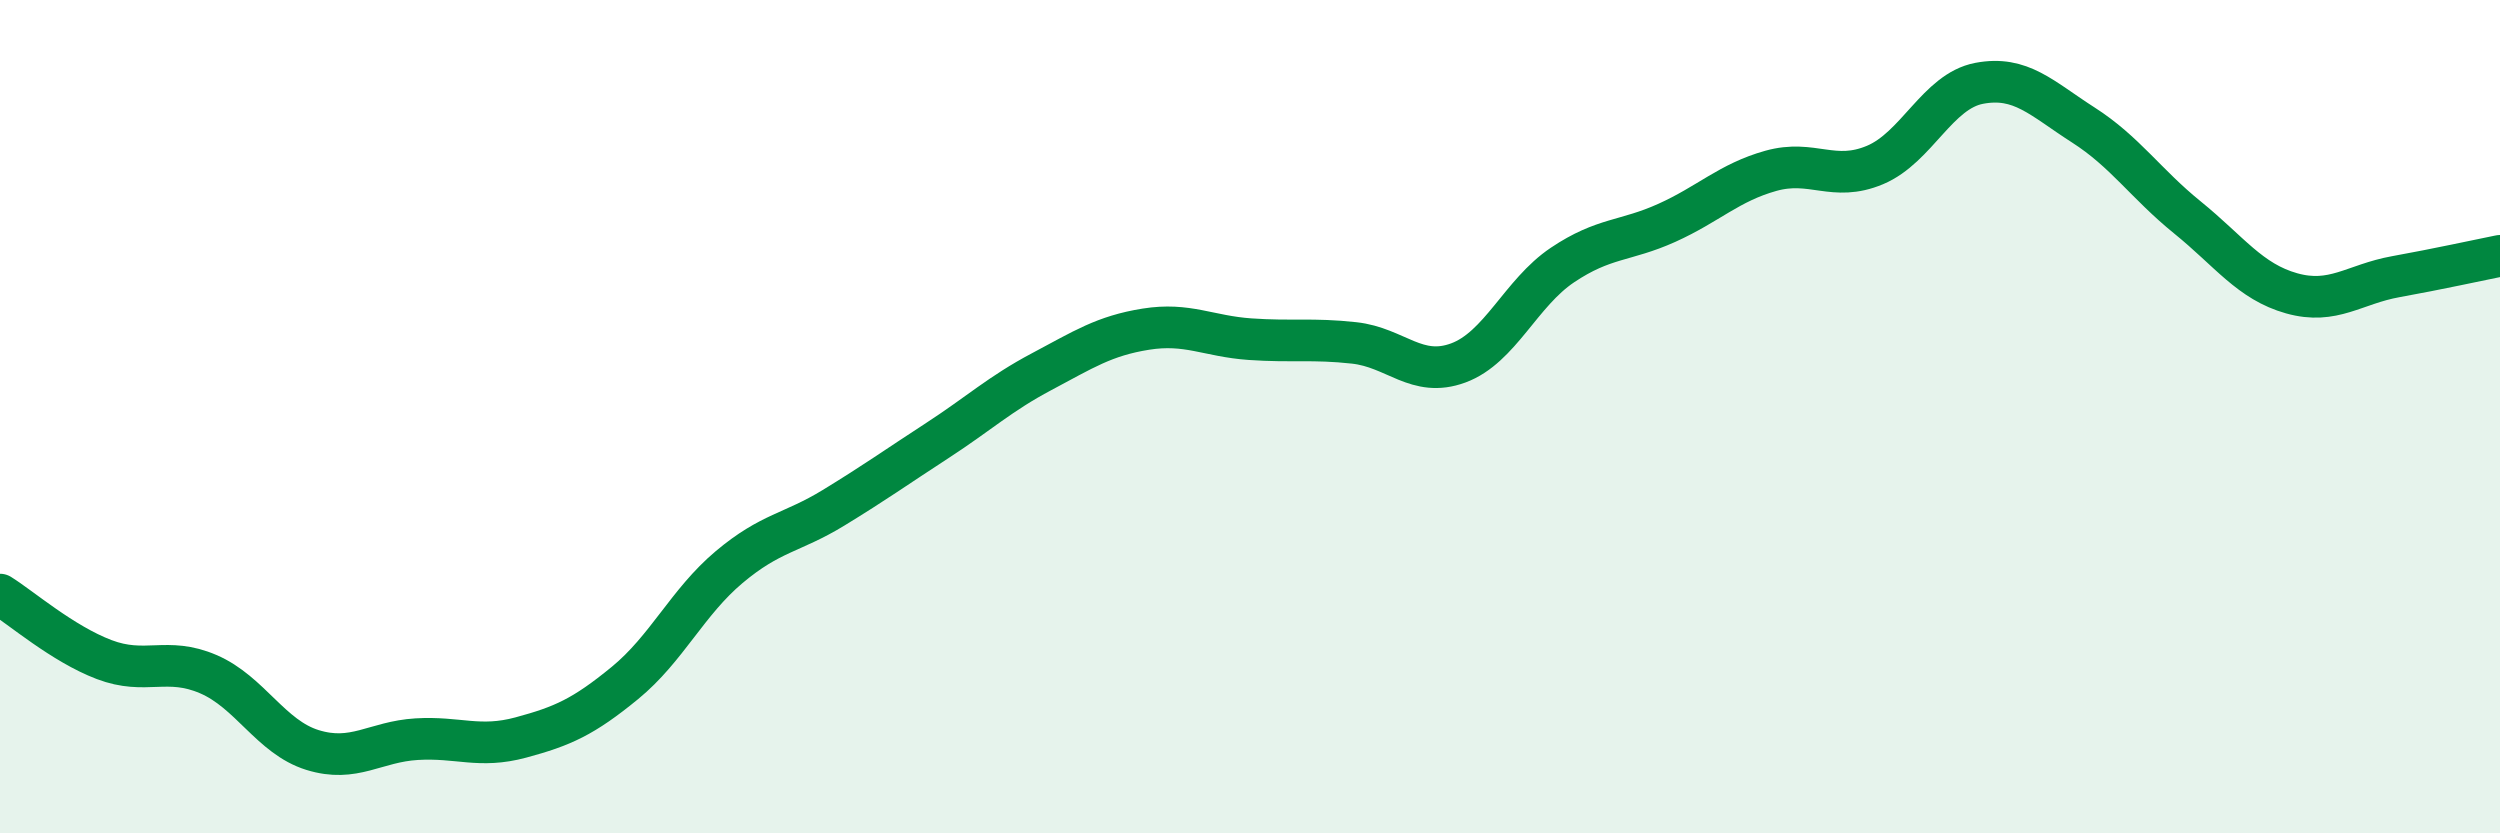
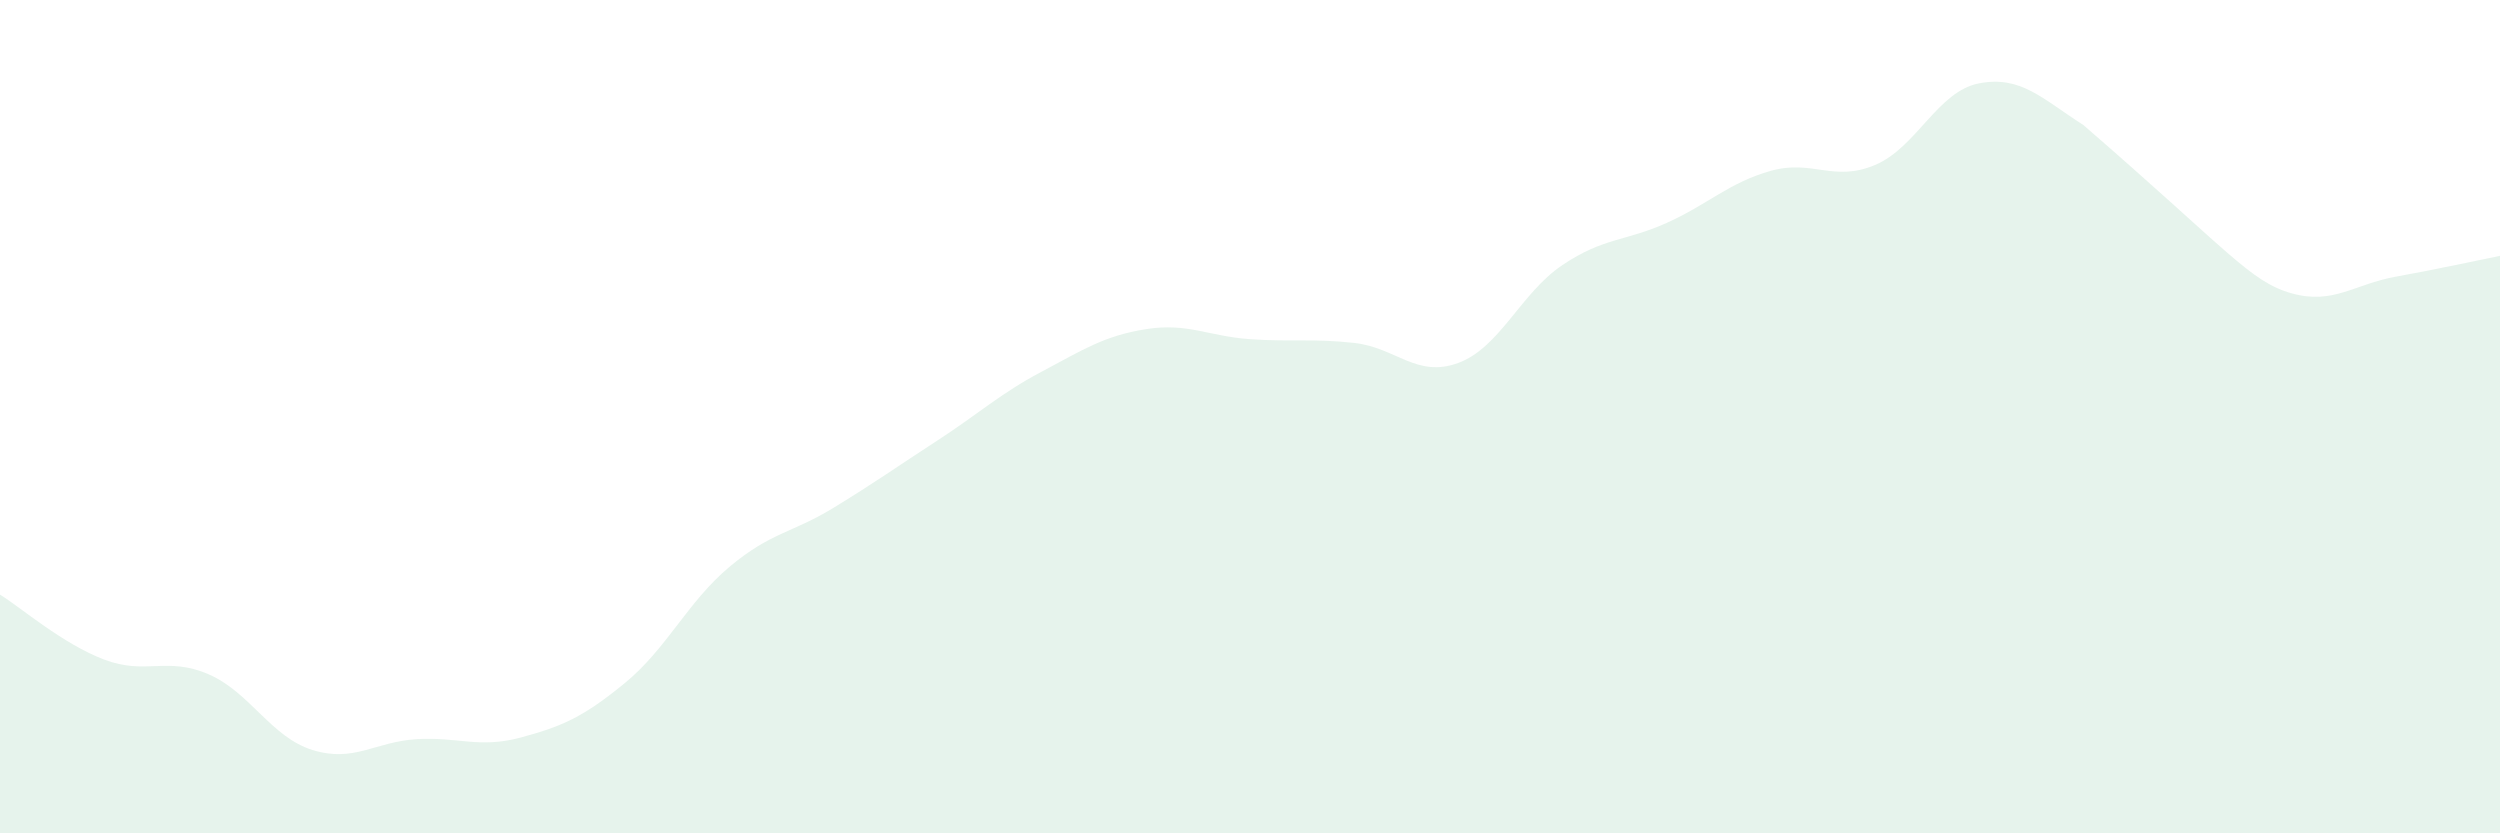
<svg xmlns="http://www.w3.org/2000/svg" width="60" height="20" viewBox="0 0 60 20">
-   <path d="M 0,14.27 C 0.5,14.58 1.5,15.45 2.5,15.83 C 3.5,16.21 4,15.75 5,16.18 C 6,16.61 6.5,17.69 7.5,18 C 8.5,18.31 9,17.8 10,17.74 C 11,17.68 11.5,17.97 12.5,17.7 C 13.5,17.43 14,17.21 15,16.39 C 16,15.57 16.5,14.45 17.5,13.61 C 18.5,12.77 19,12.8 20,12.19 C 21,11.58 21.5,11.22 22.5,10.57 C 23.5,9.92 24,9.45 25,8.92 C 26,8.39 26.5,8.06 27.5,7.9 C 28.5,7.74 29,8.07 30,8.14 C 31,8.21 31.5,8.12 32.5,8.23 C 33.5,8.34 34,9.08 35,8.71 C 36,8.34 36.5,7.03 37.5,6.36 C 38.5,5.69 39,5.8 40,5.35 C 41,4.9 41.5,4.38 42.5,4.1 C 43.5,3.82 44,4.38 45,3.96 C 46,3.54 46.5,2.19 47.5,2 C 48.5,1.81 49,2.36 50,3 C 51,3.64 51.5,4.41 52.5,5.22 C 53.5,6.03 54,6.76 55,7.04 C 56,7.32 56.5,6.82 57.5,6.64 C 58.5,6.46 59.5,6.24 60,6.14L60 20L0 20Z" fill="#008740" opacity="0.1" stroke-linecap="round" stroke-linejoin="round" />
-   <path d="M 0,14.27 C 0.5,14.58 1.5,15.45 2.5,15.83 C 3.5,16.21 4,15.75 5,16.18 C 6,16.61 6.5,17.69 7.5,18 C 8.5,18.31 9,17.8 10,17.74 C 11,17.68 11.5,17.97 12.5,17.7 C 13.5,17.43 14,17.21 15,16.39 C 16,15.57 16.5,14.45 17.5,13.61 C 18.5,12.77 19,12.8 20,12.19 C 21,11.58 21.5,11.22 22.5,10.57 C 23.5,9.92 24,9.45 25,8.92 C 26,8.39 26.5,8.06 27.5,7.9 C 28.5,7.74 29,8.07 30,8.14 C 31,8.21 31.5,8.12 32.5,8.23 C 33.5,8.34 34,9.08 35,8.71 C 36,8.34 36.5,7.03 37.5,6.36 C 38.5,5.69 39,5.8 40,5.35 C 41,4.9 41.5,4.38 42.5,4.1 C 43.5,3.82 44,4.38 45,3.96 C 46,3.54 46.5,2.19 47.5,2 C 48.5,1.81 49,2.36 50,3 C 51,3.64 51.5,4.41 52.5,5.22 C 53.5,6.03 54,6.76 55,7.04 C 56,7.32 56.5,6.82 57.5,6.64 C 58.5,6.46 59.5,6.24 60,6.14" stroke="#008740" stroke-width="1" fill="none" stroke-linecap="round" stroke-linejoin="round" />
+   <path d="M 0,14.27 C 0.5,14.58 1.5,15.45 2.5,15.83 C 3.5,16.21 4,15.75 5,16.18 C 6,16.61 6.5,17.69 7.5,18 C 8.5,18.31 9,17.8 10,17.74 C 11,17.68 11.5,17.97 12.5,17.7 C 13.5,17.43 14,17.21 15,16.39 C 16,15.57 16.5,14.45 17.5,13.61 C 18.5,12.77 19,12.8 20,12.19 C 21,11.58 21.5,11.22 22.5,10.57 C 23.5,9.92 24,9.45 25,8.92 C 26,8.39 26.5,8.06 27.5,7.9 C 28.5,7.74 29,8.07 30,8.14 C 31,8.21 31.5,8.12 32.5,8.23 C 33.5,8.34 34,9.08 35,8.71 C 36,8.34 36.5,7.03 37.5,6.36 C 38.5,5.69 39,5.8 40,5.35 C 41,4.9 41.5,4.38 42.5,4.1 C 43.5,3.82 44,4.38 45,3.96 C 46,3.54 46.5,2.19 47.5,2 C 48.5,1.81 49,2.36 50,3 C 53.5,6.03 54,6.76 55,7.04 C 56,7.32 56.5,6.82 57.5,6.64 C 58.5,6.46 59.5,6.24 60,6.14L60 20L0 20Z" fill="#008740" opacity="0.1" stroke-linecap="round" stroke-linejoin="round" />
</svg>